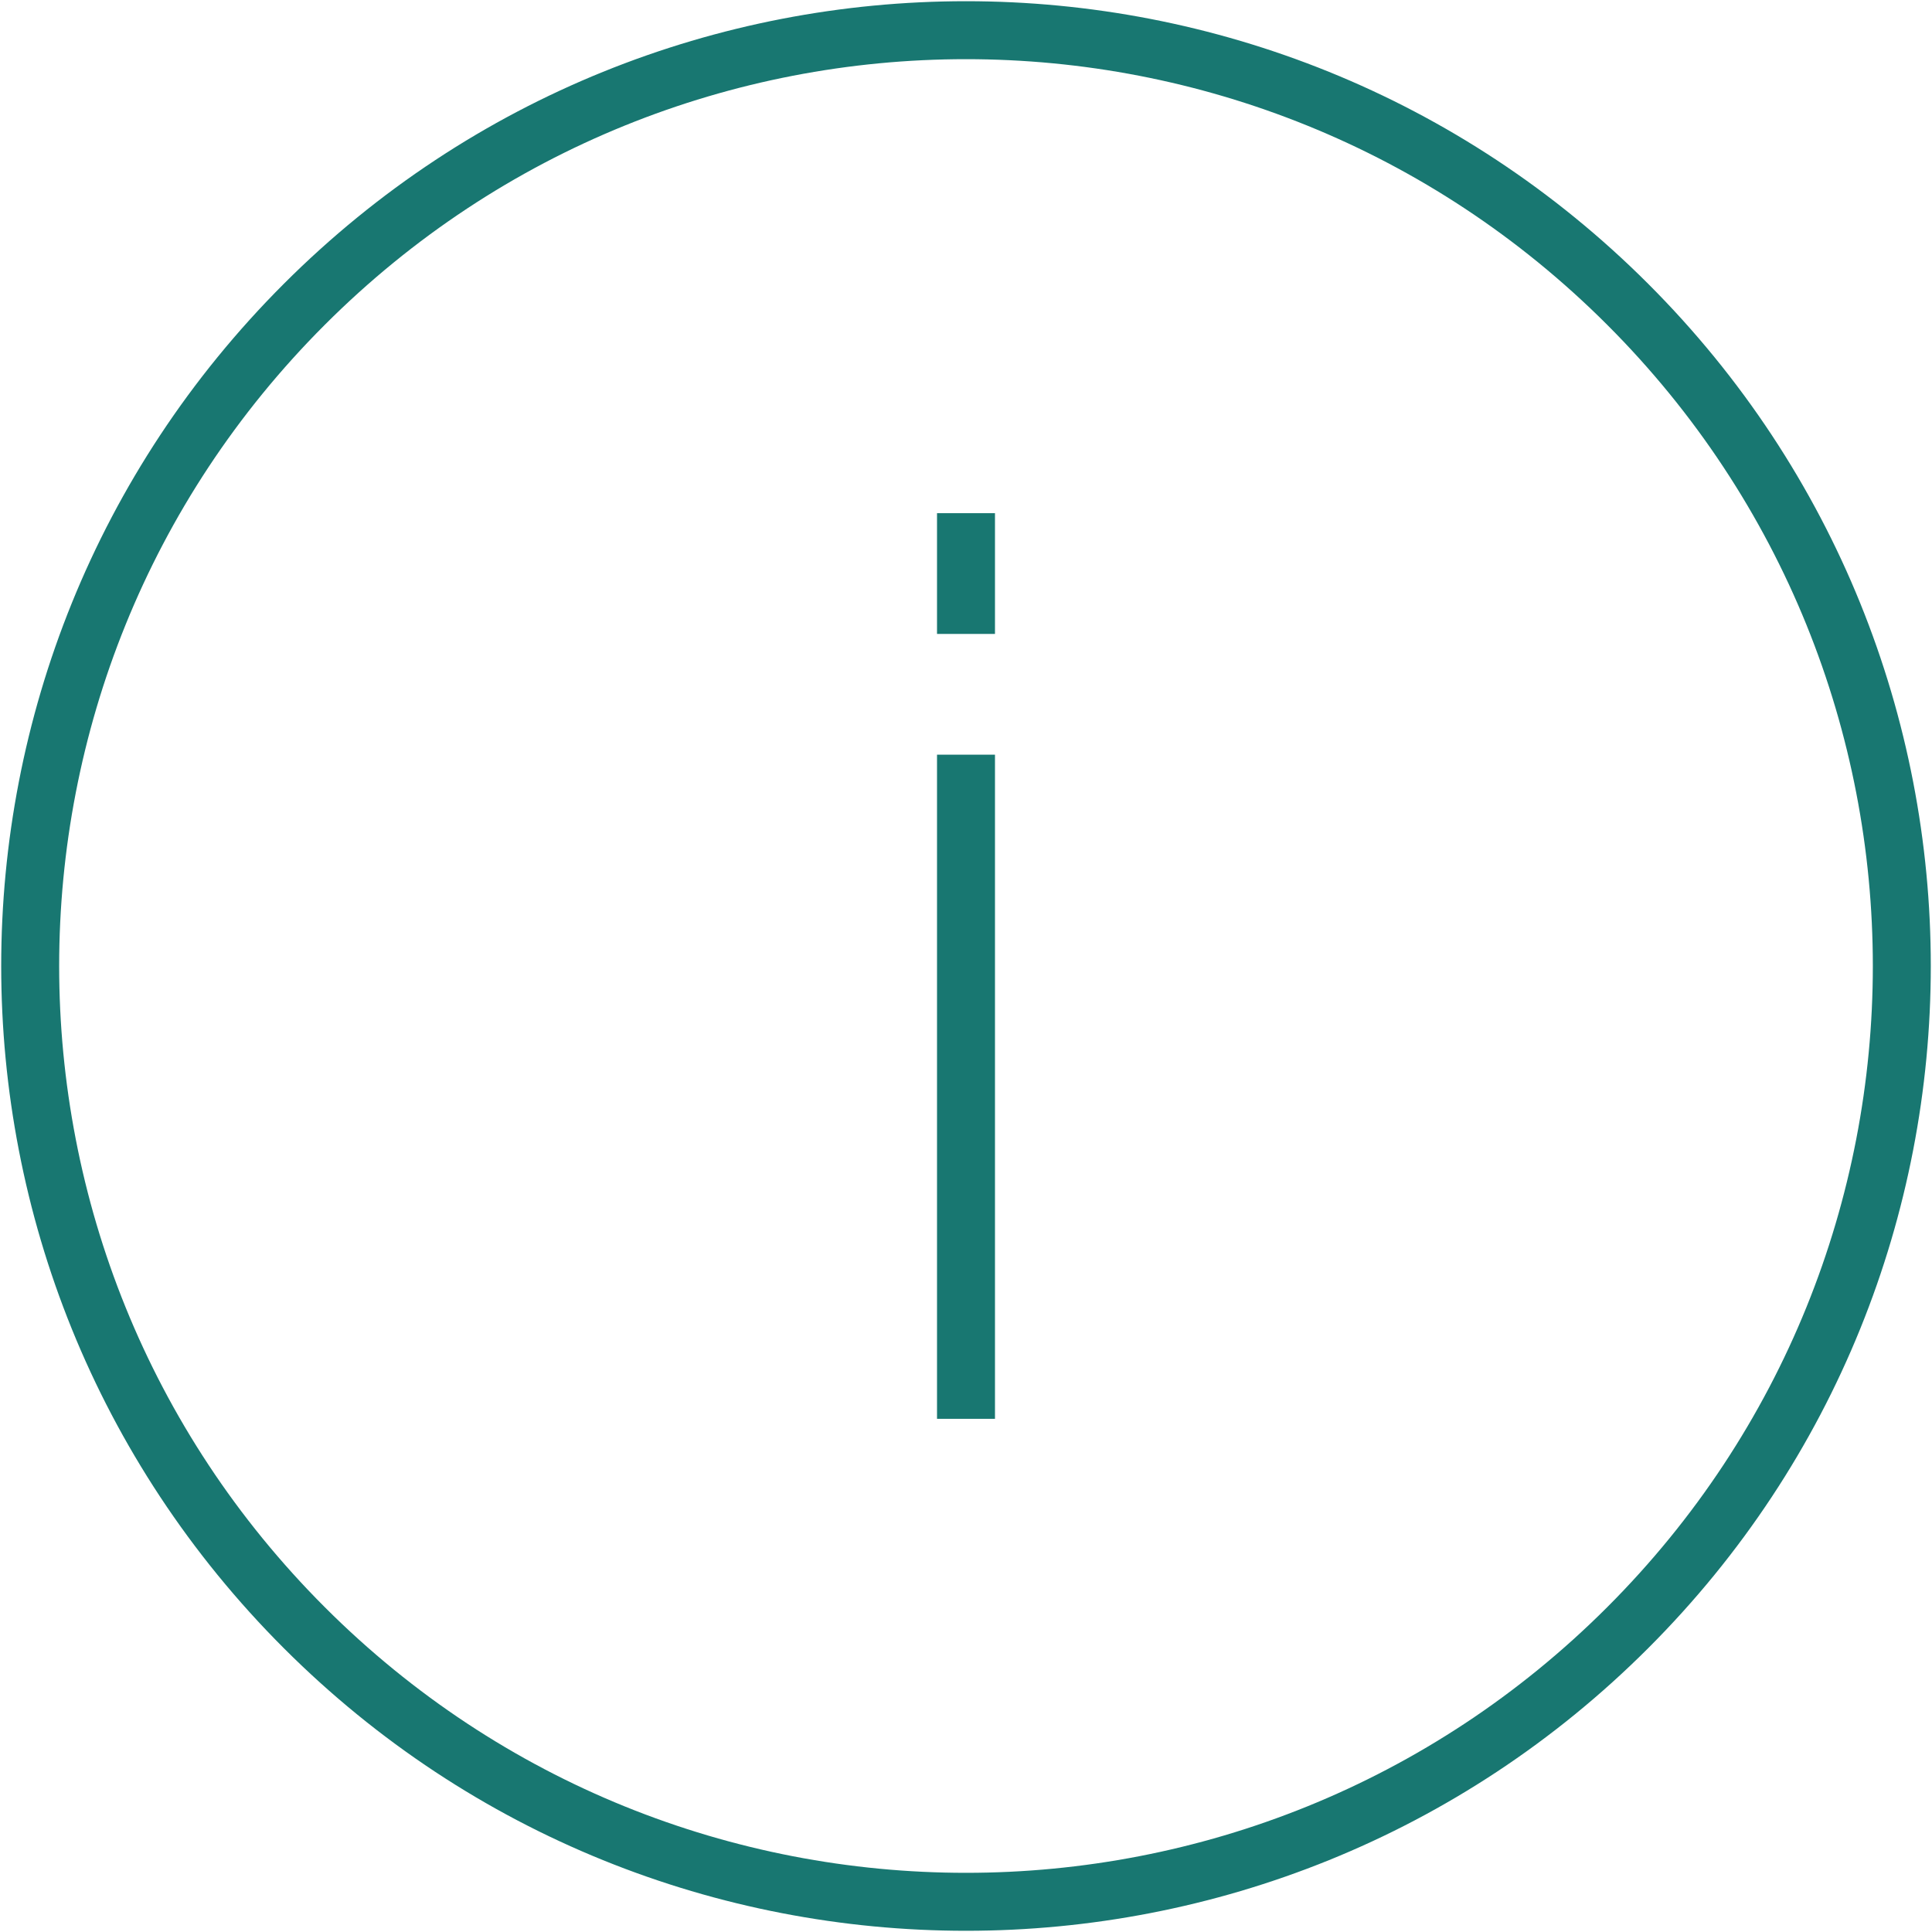
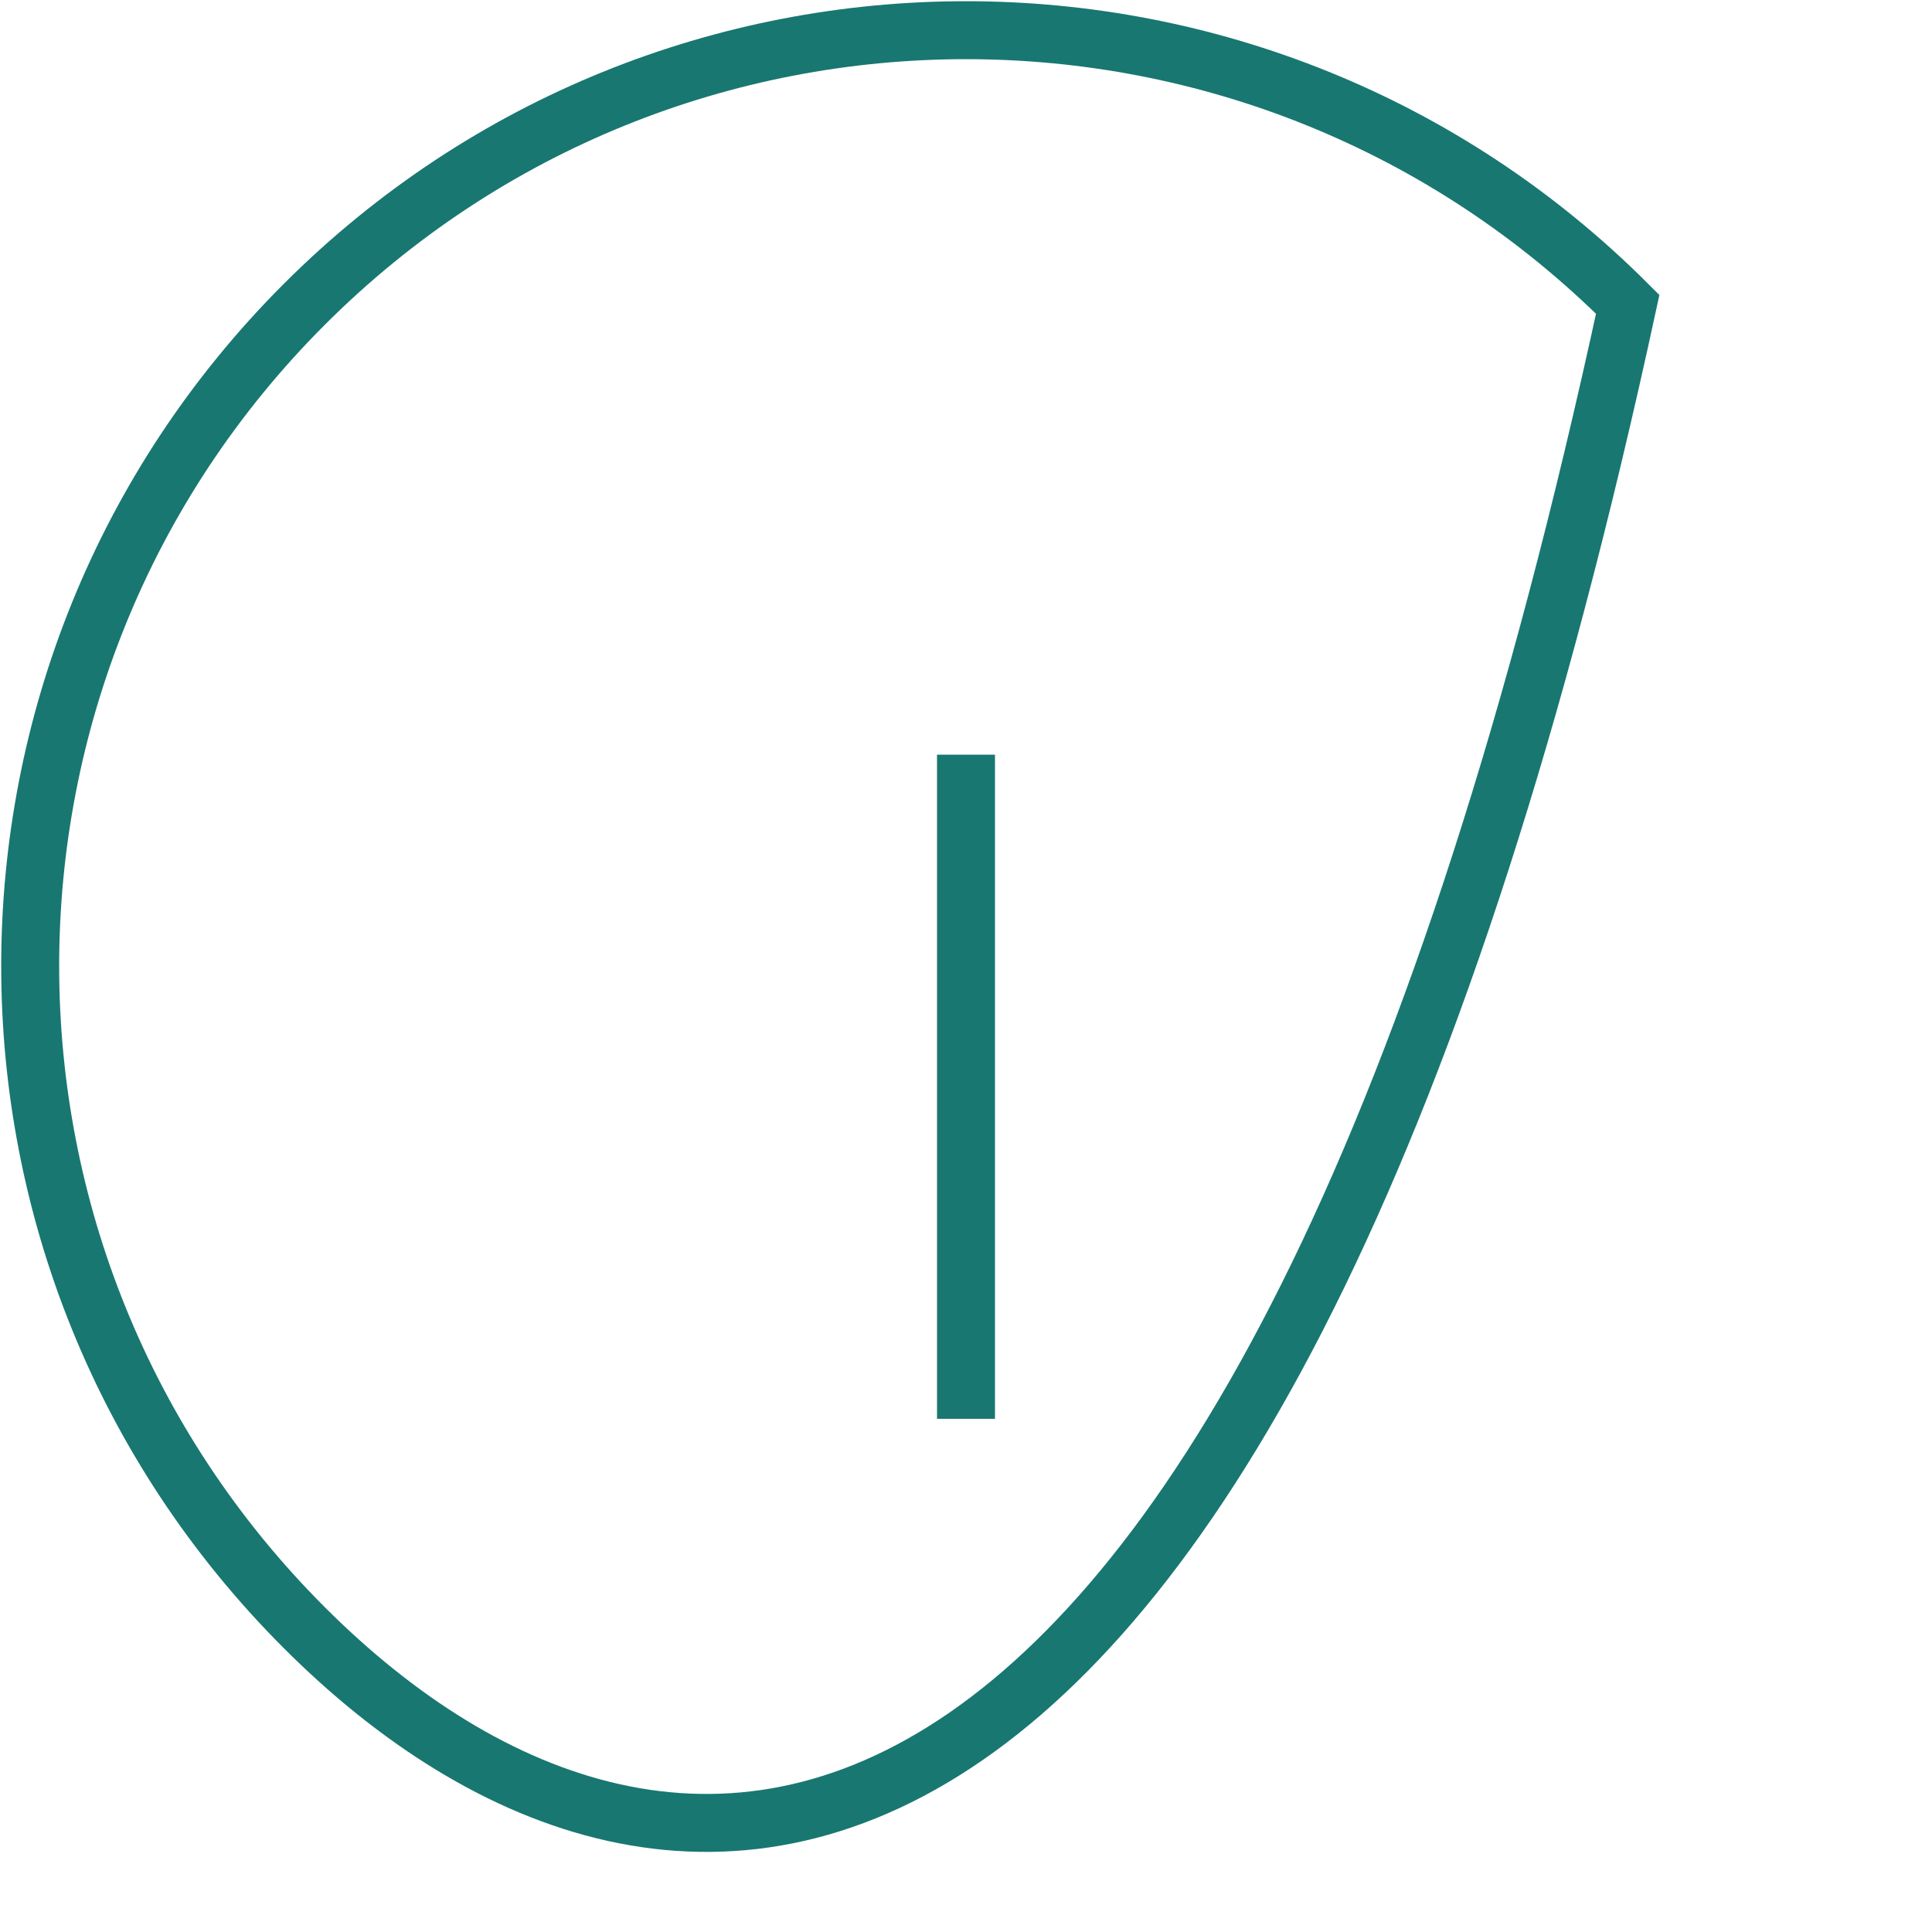
<svg xmlns="http://www.w3.org/2000/svg" width="100" height="100" viewBox="0 0 100 100" fill="none">
-   <path d="M84.25 15.752C103.167 34.666 103.167 65.333 84.25 84.248C65.334 103.167 34.666 103.167 15.75 84.248C-3.167 65.334 -3.167 34.667 15.75 15.752C34.666 -3.167 65.333 -3.167 84.25 15.752Z" stroke="#187771" stroke-width="3" stroke-miterlimit="10" />
+   <path d="M84.25 15.752C65.334 103.167 34.666 103.167 15.75 84.248C-3.167 65.334 -3.167 34.667 15.75 15.752C34.666 -3.167 65.333 -3.167 84.25 15.752Z" stroke="#187771" stroke-width="3" stroke-miterlimit="10" />
  <path d="M50 73.438V39.062" stroke="#187771" stroke-width="3" stroke-miterlimit="10" />
-   <path d="M50 32.812V26.562" stroke="#187771" stroke-width="3" stroke-miterlimit="10" />
</svg>